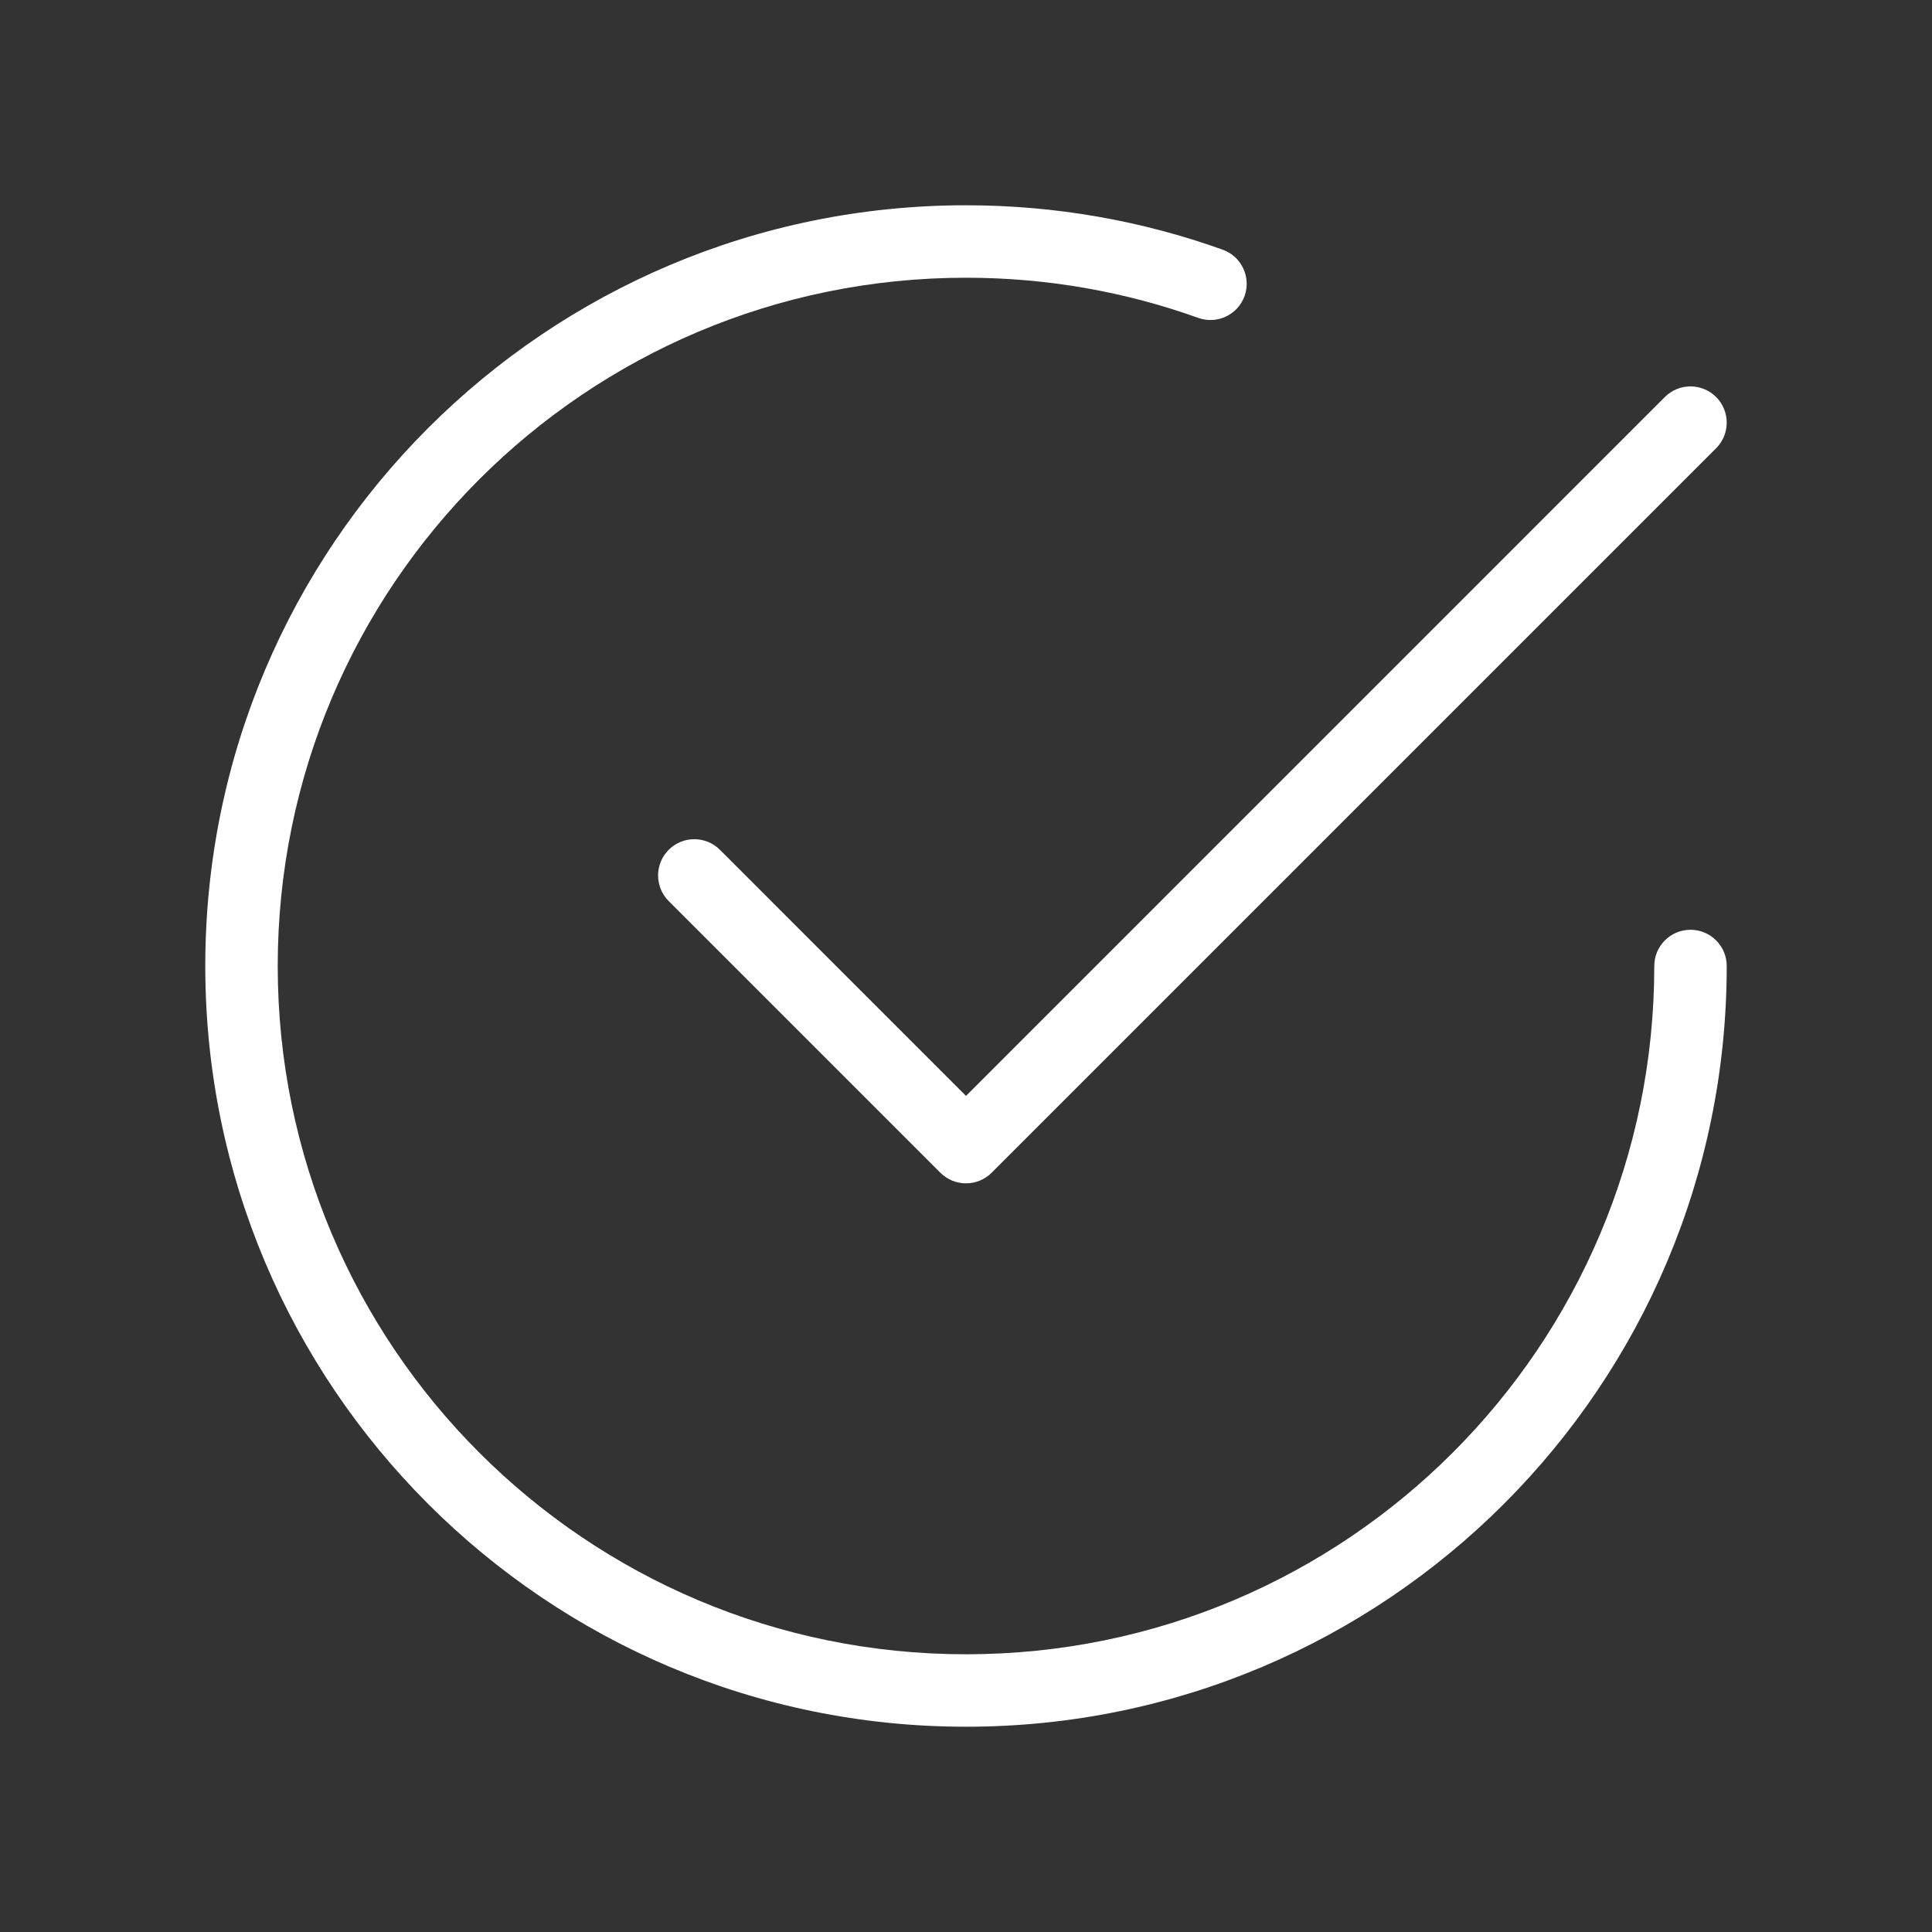
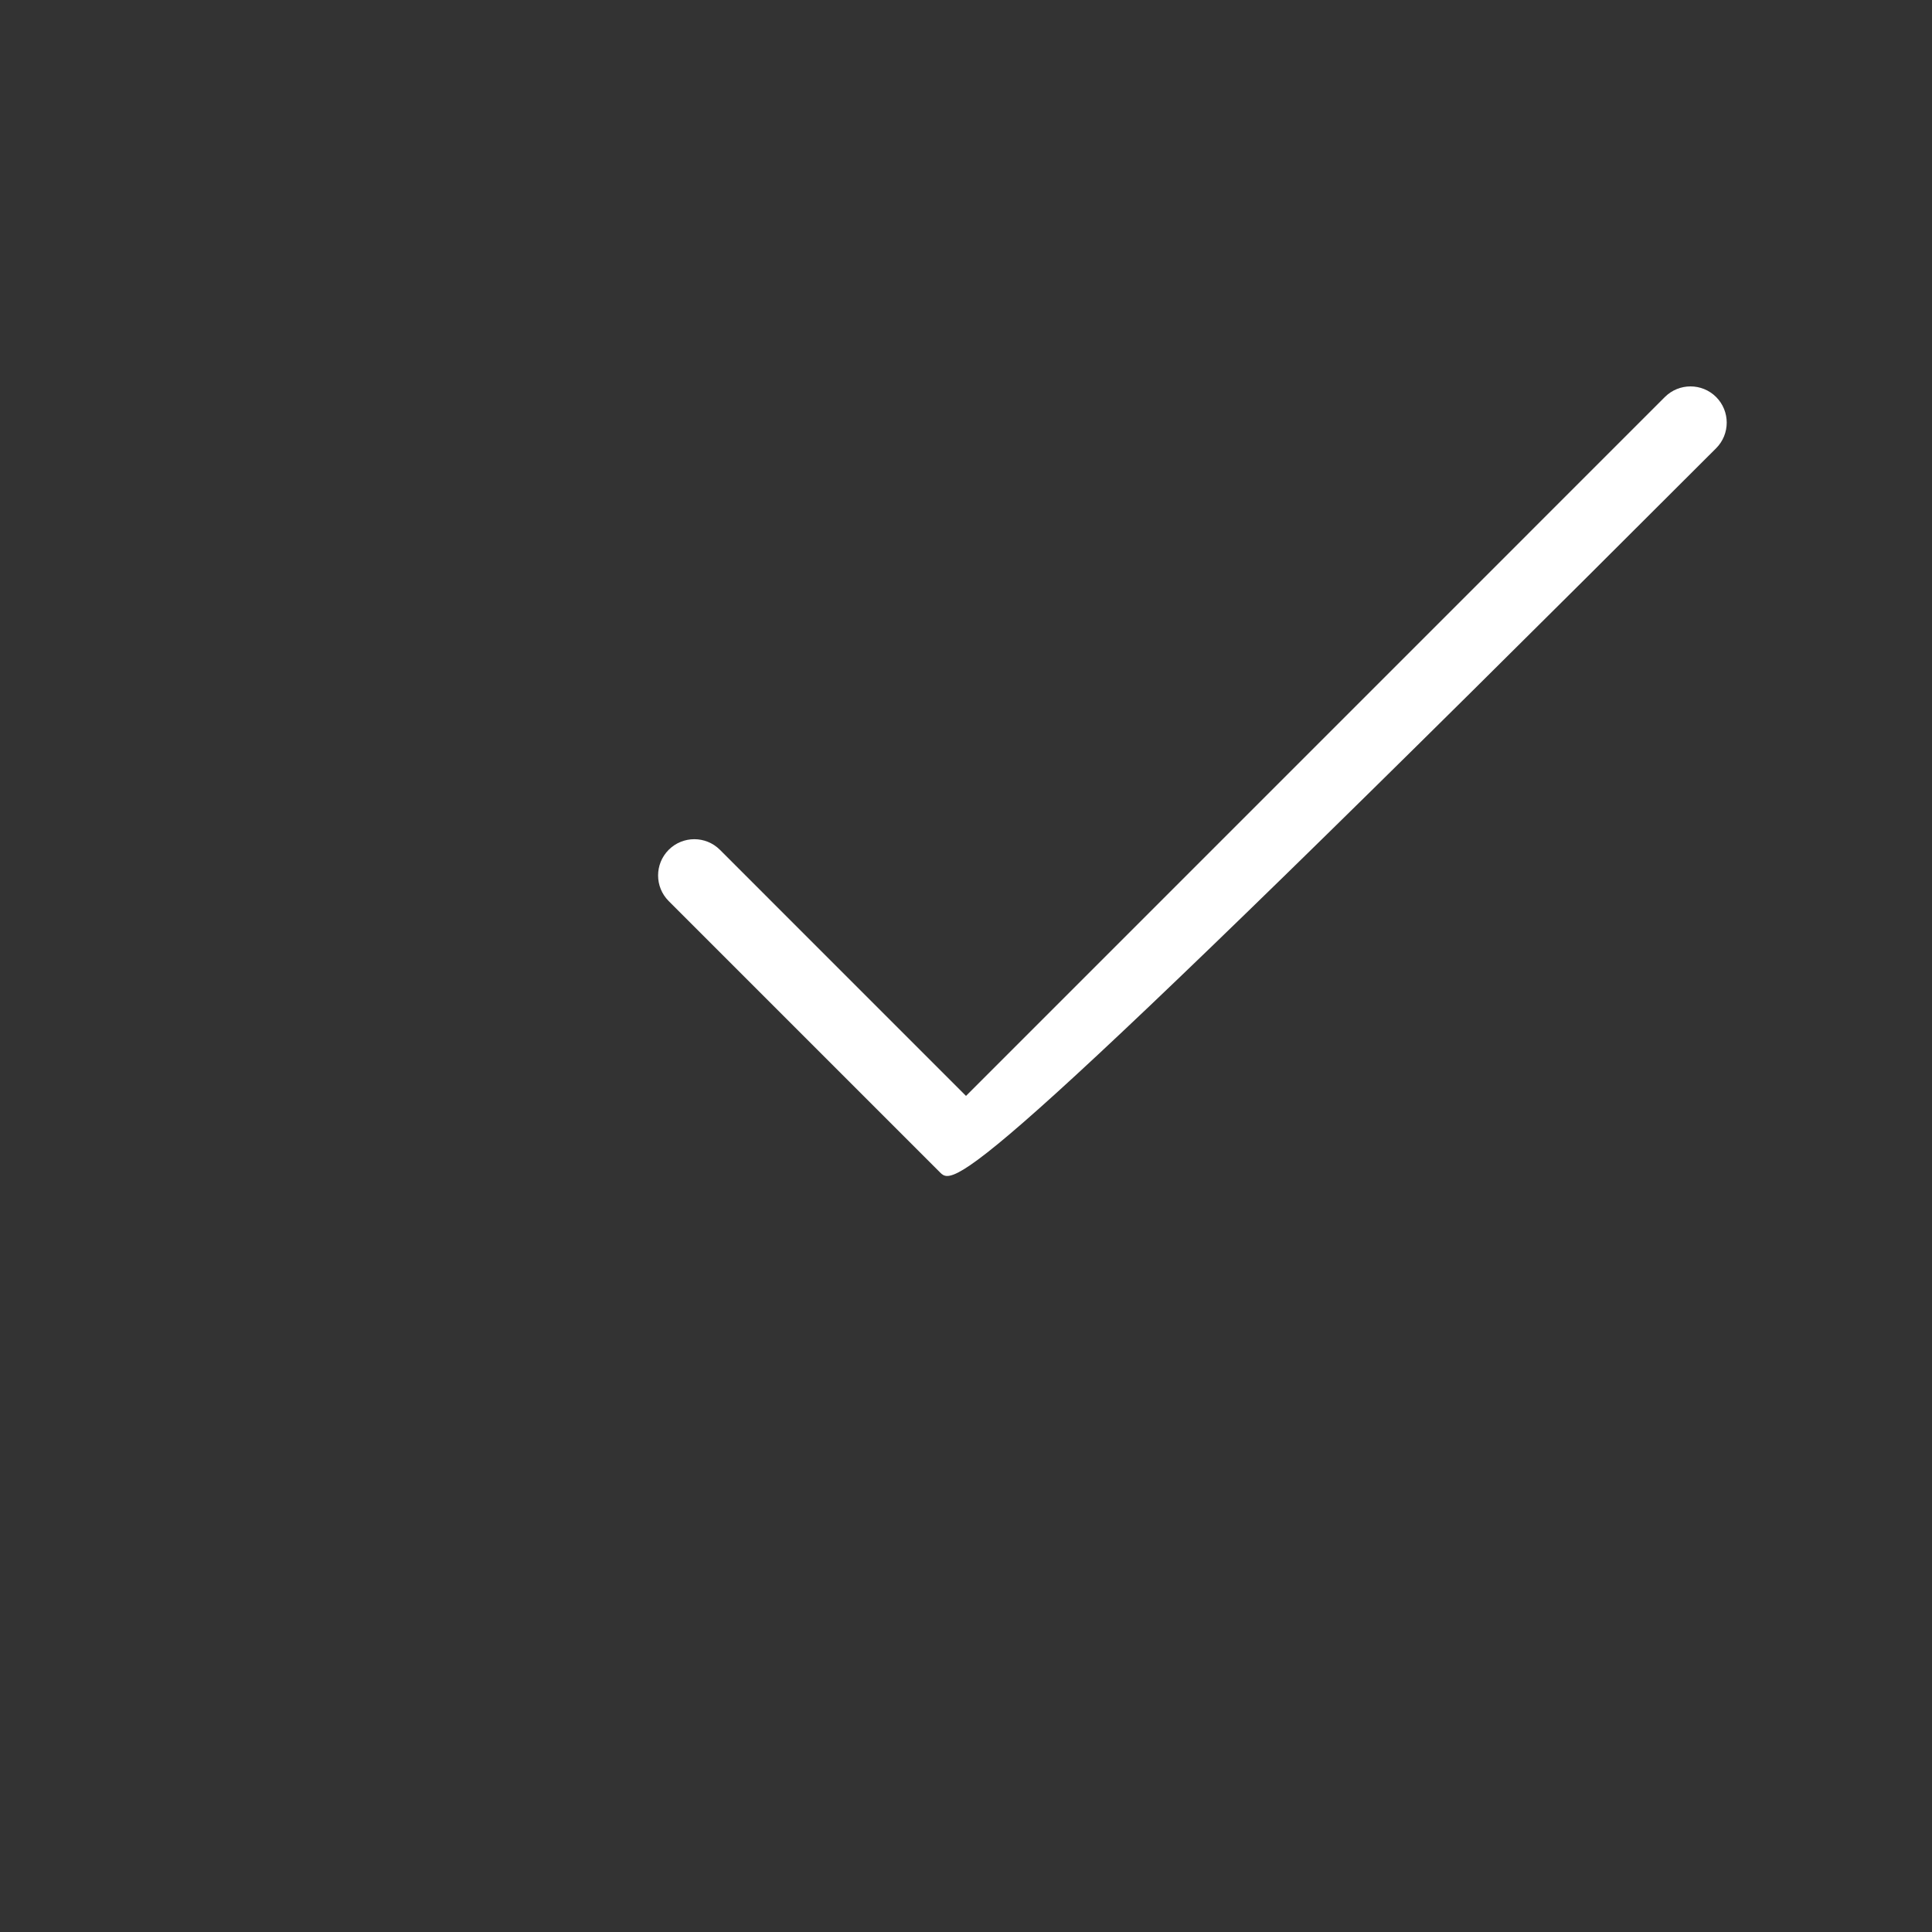
<svg xmlns="http://www.w3.org/2000/svg" width="80" height="80" viewBox="0 0 80 80" fill="none">
  <rect x="0" y="0" width="80" height="80" fill="#333333" stroke="none" />
-   <path fill-rule="evenodd" clip-rule="evenodd" d="M71.061 16.439C71.646 17.025 71.646 17.975 71.061 18.561L41.061 48.561C40.475 49.146 39.525 49.146 38.939 48.561L27.689 37.311C27.104 36.725 27.104 35.775 27.689 35.189C28.275 34.603 29.225 34.603 29.811 35.189L40 45.379L68.939 16.439C69.525 15.854 70.475 15.854 71.061 16.439Z" fill="white" />
-   <path fill-rule="evenodd" clip-rule="evenodd" d="M40 11.5C24.26 11.5 11.5 24.26 11.5 40C11.5 55.74 24.26 68.5 40 68.5C55.74 68.5 68.5 55.74 68.5 40C68.5 39.172 69.172 38.5 70 38.5C70.828 38.5 71.5 39.172 71.5 40C71.5 57.397 57.397 71.5 40 71.5C22.603 71.5 8.5 57.397 8.5 40C8.5 22.603 22.603 8.5 40 8.5C43.727 8.5 47.306 9.148 50.629 10.339C51.409 10.618 51.814 11.477 51.535 12.257C51.255 13.037 50.397 13.442 49.617 13.163C46.614 12.087 43.377 11.5 40 11.5Z" fill="white" />
+   <path fill-rule="evenodd" clip-rule="evenodd" d="M71.061 16.439C71.646 17.025 71.646 17.975 71.061 18.561C40.475 49.146 39.525 49.146 38.939 48.561L27.689 37.311C27.104 36.725 27.104 35.775 27.689 35.189C28.275 34.603 29.225 34.603 29.811 35.189L40 45.379L68.939 16.439C69.525 15.854 70.475 15.854 71.061 16.439Z" fill="white" />
</svg>